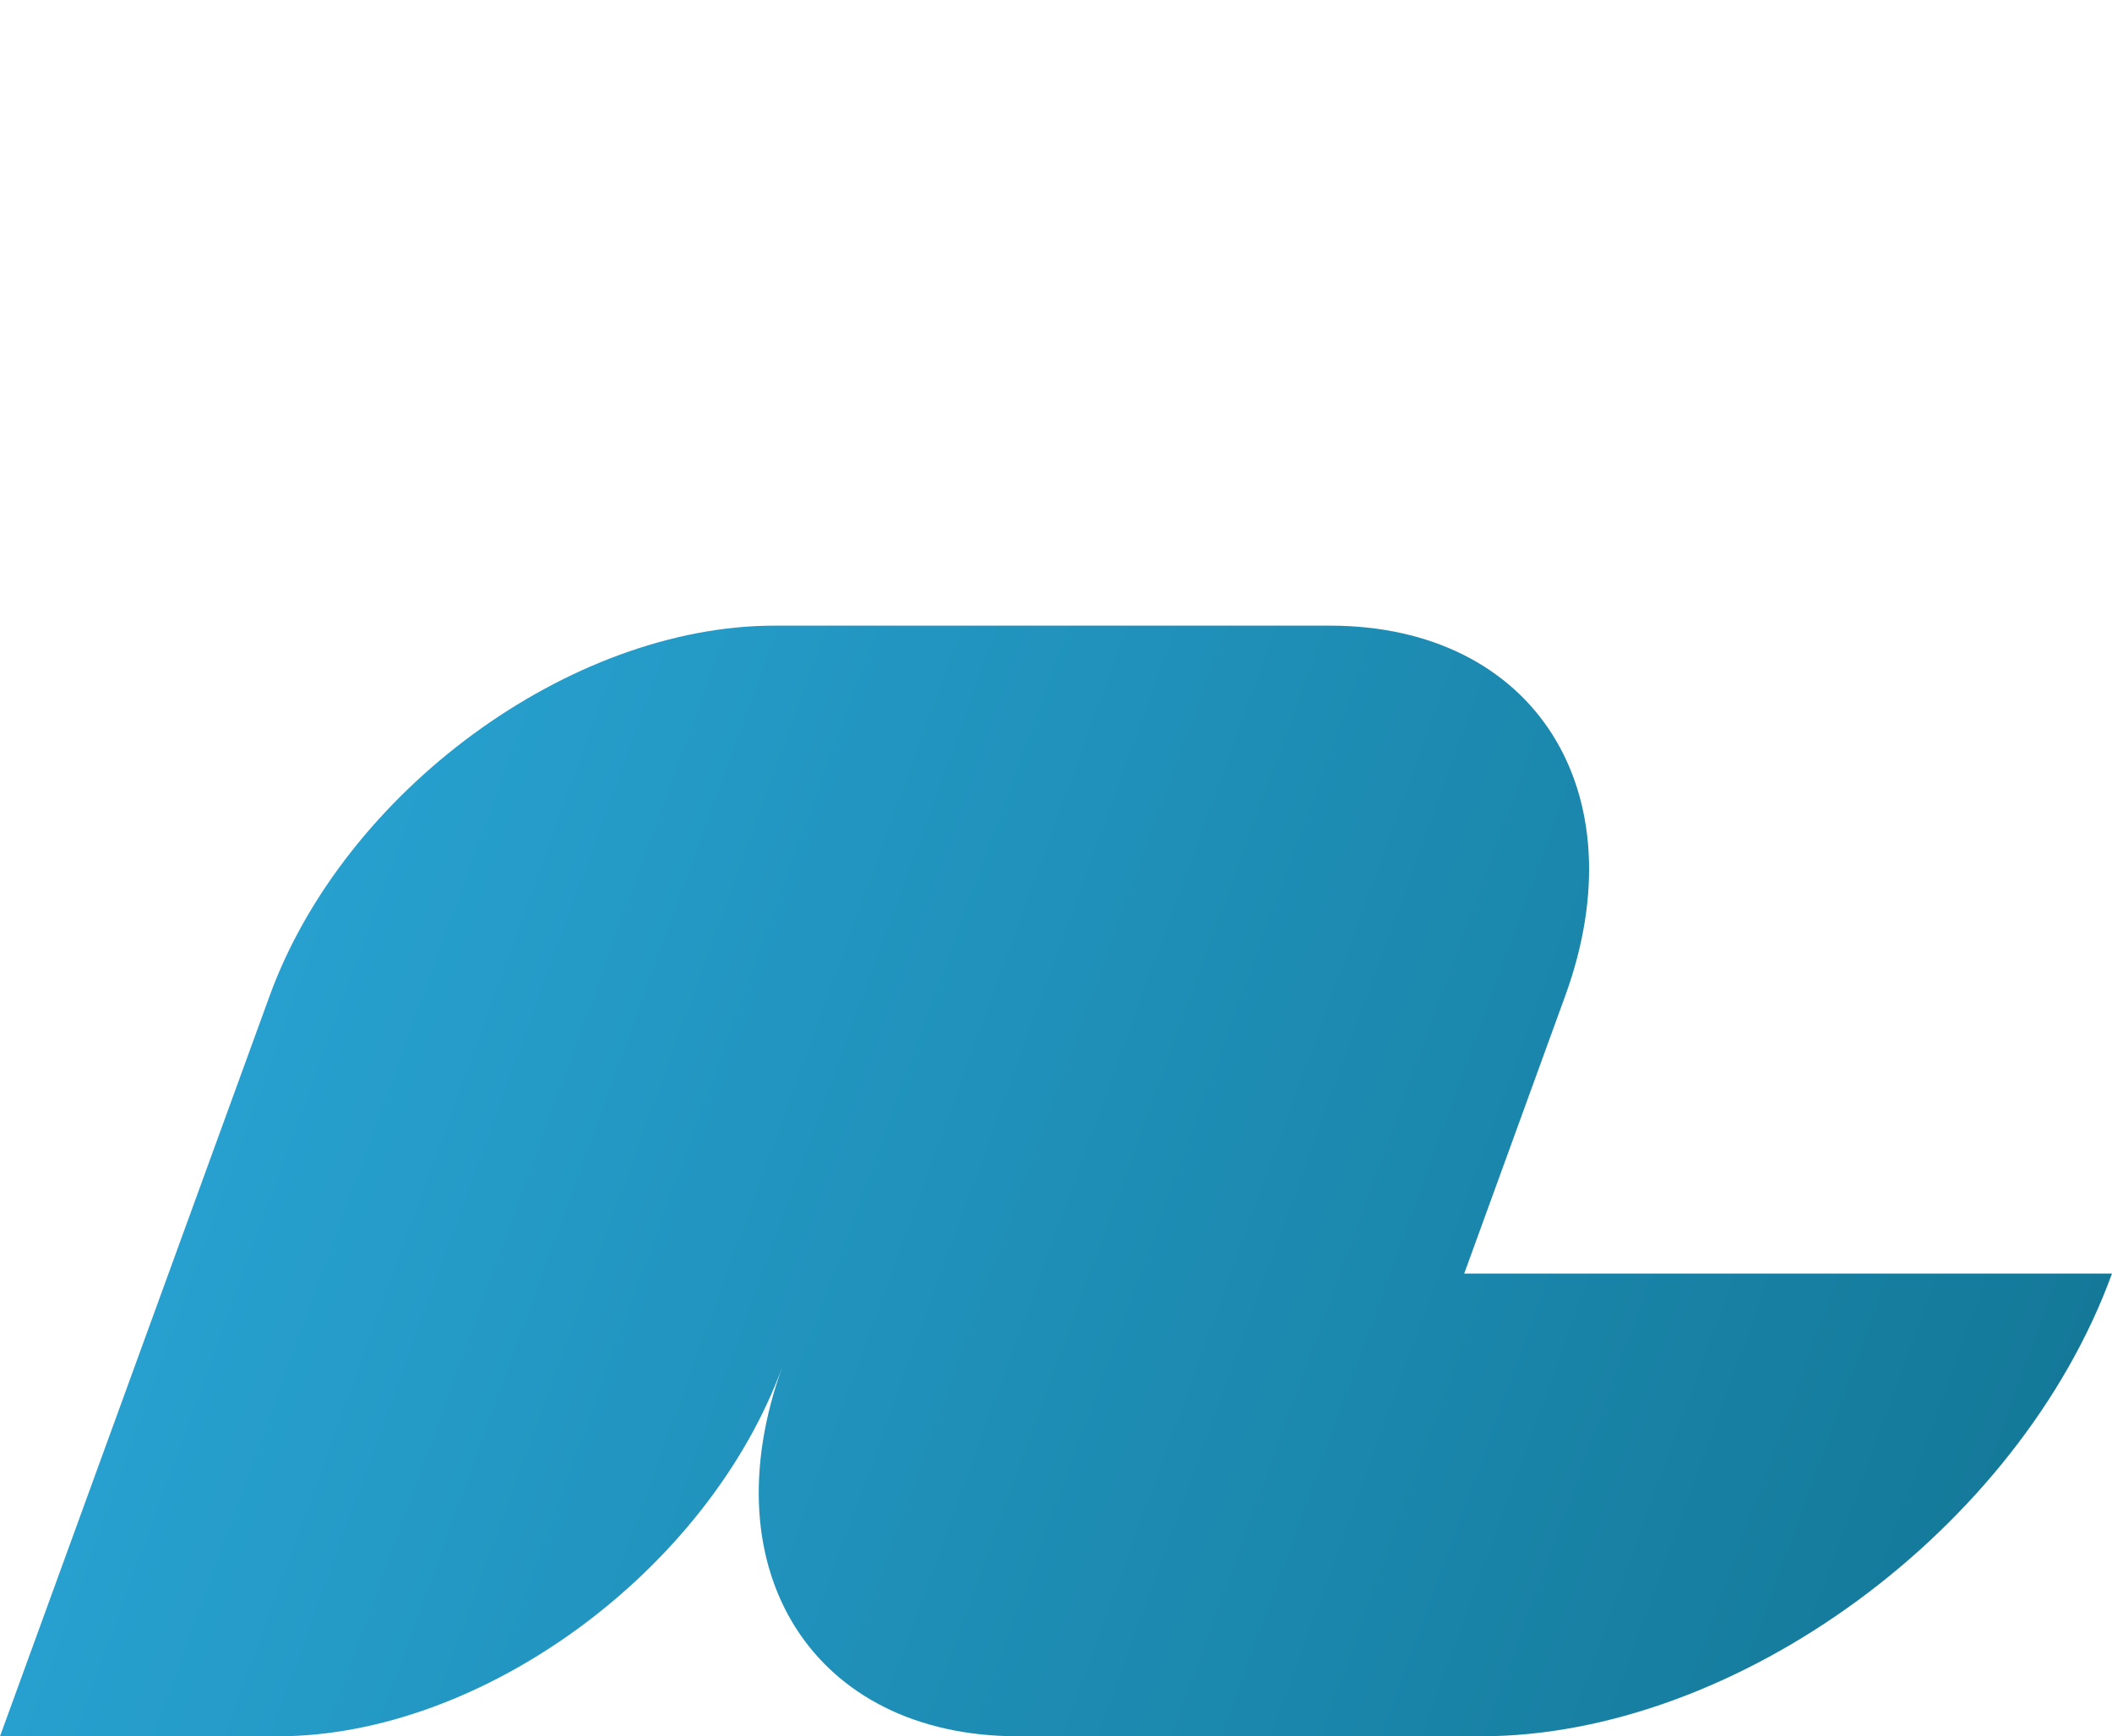
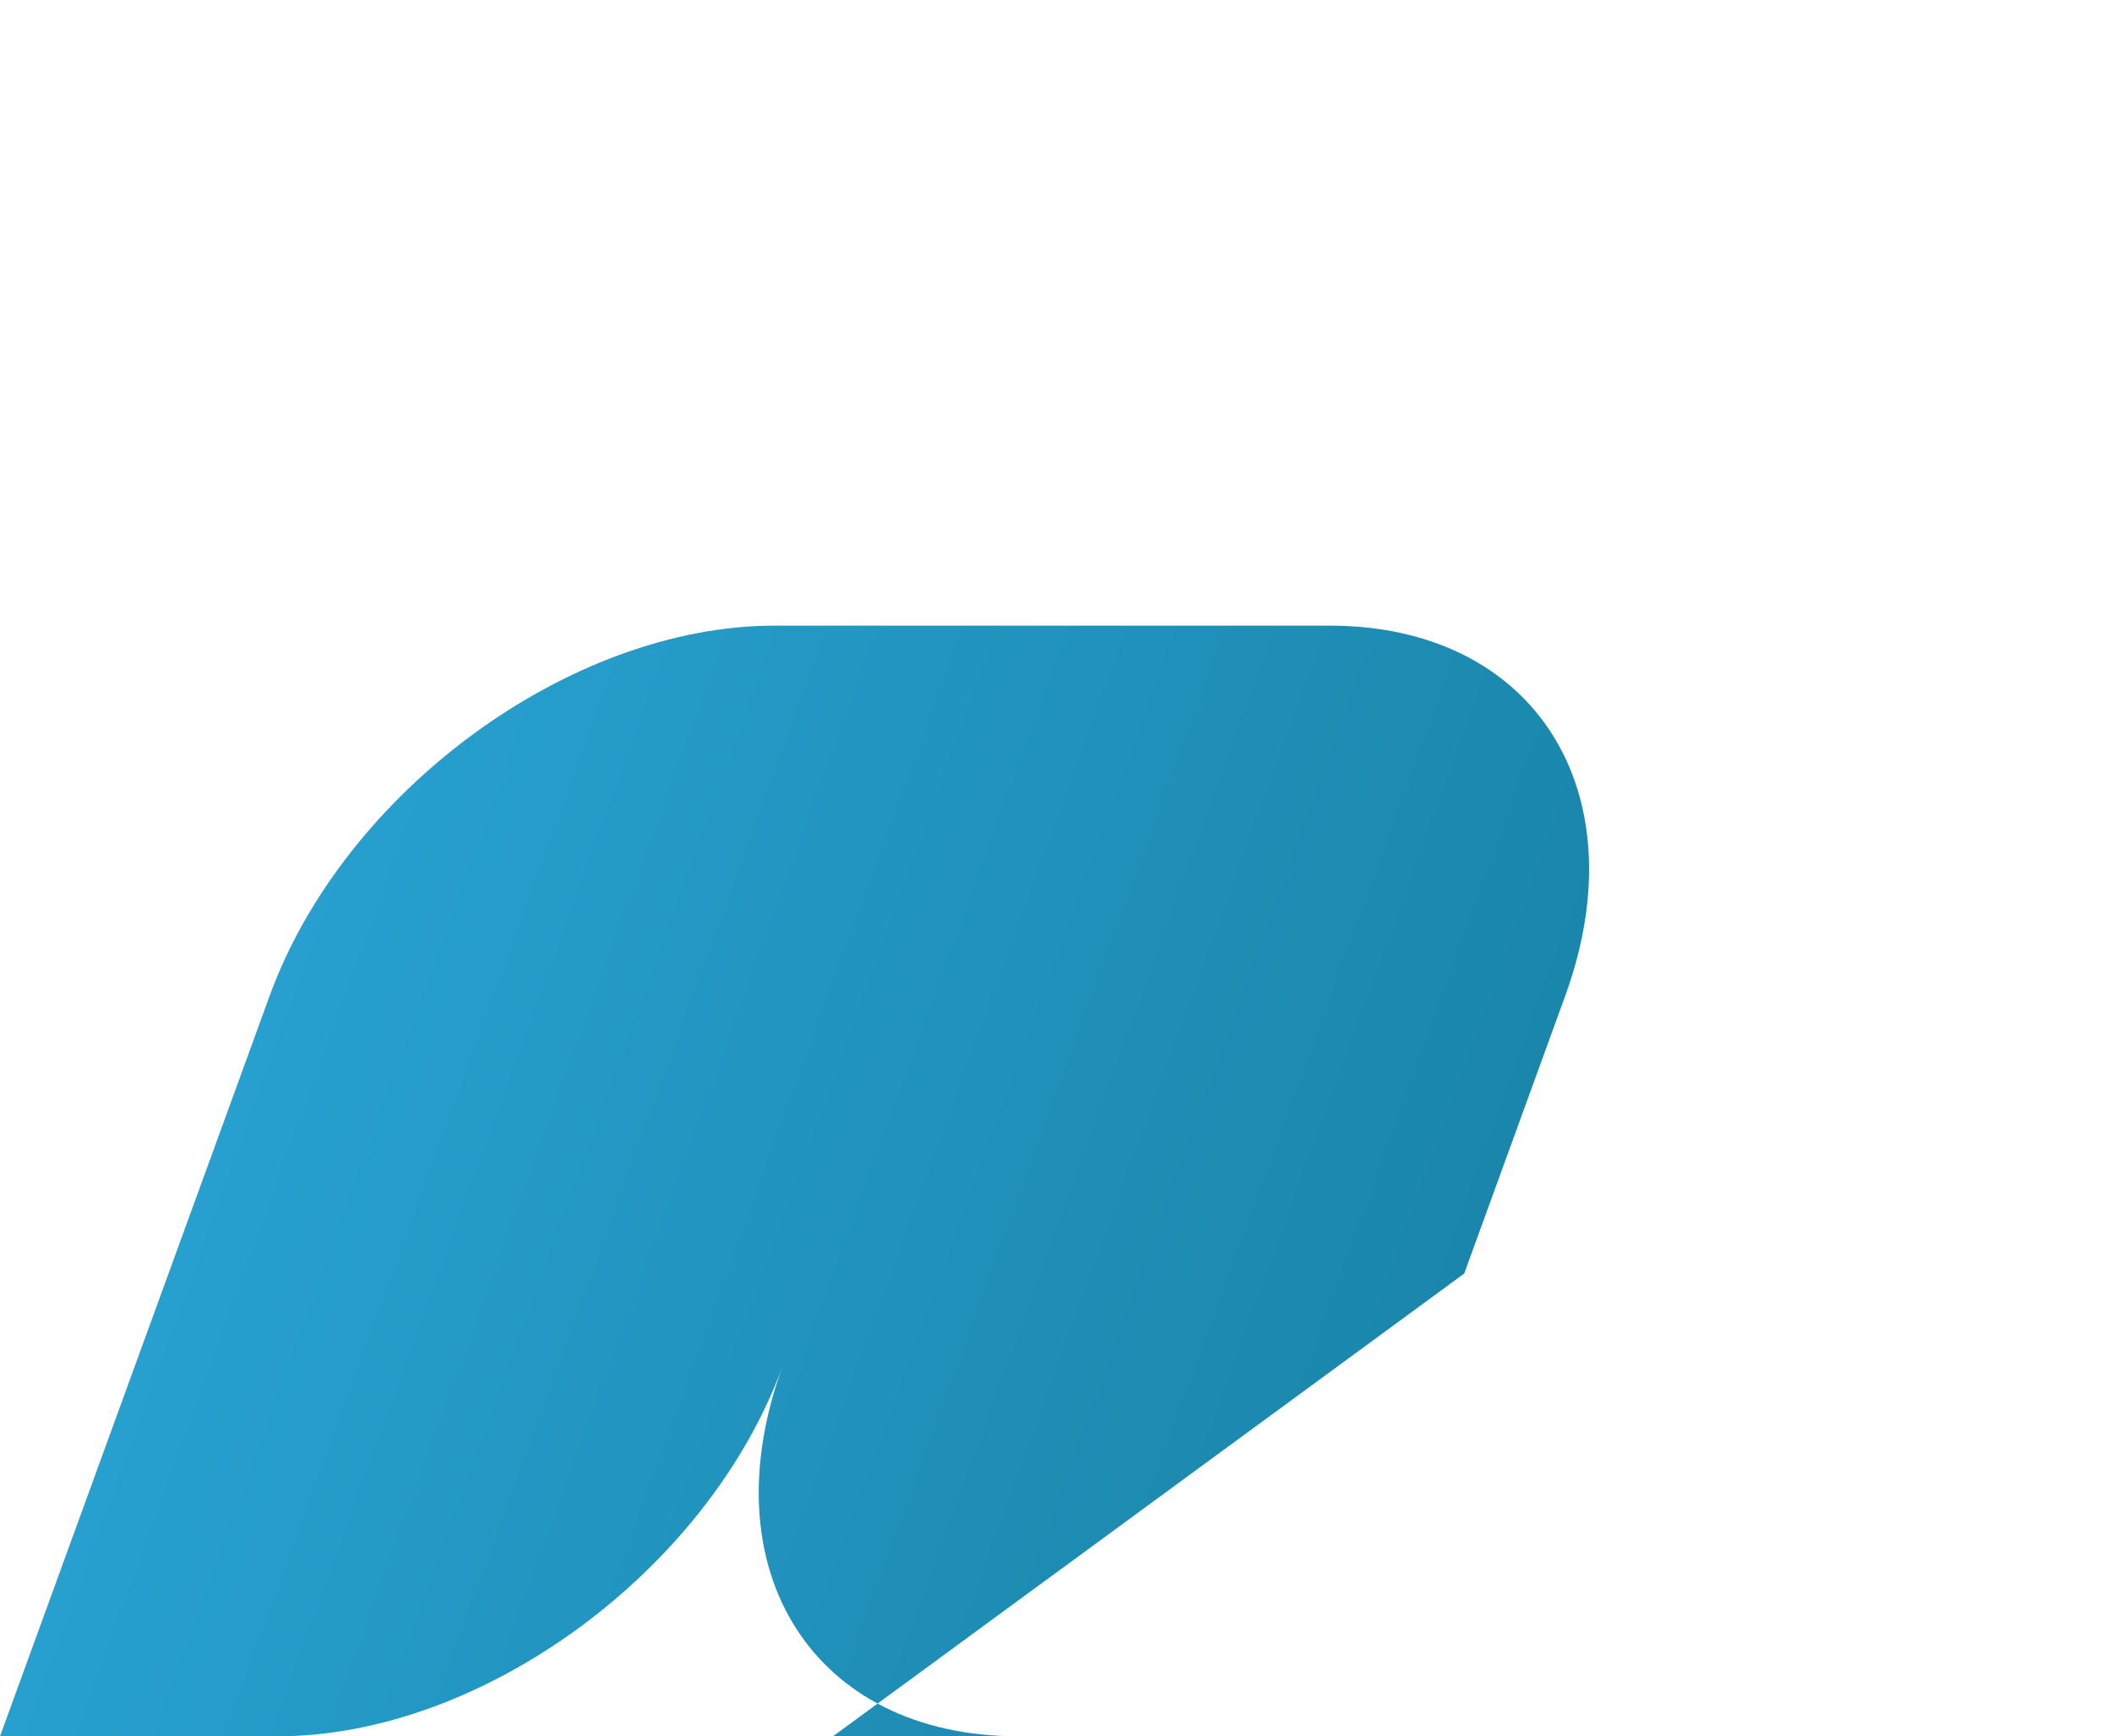
<svg xmlns="http://www.w3.org/2000/svg" id="_レイヤー_2" data-name=" レイヤー 2" version="1.1" viewBox="0 0 1518 1248">
  <defs>
    <style>
      .cls-1 {
        fill: url(#_新規グラデーションスウォッチ_1);
        stroke-width: 0px;
      }
    </style>
    <linearGradient id="_新規グラデーションスウォッチ_1" data-name="新規グラデーションスウォッチ 1" x1="186.6" y1="735.2" x2="1420.2" y2="1184.2" gradientUnits="userSpaceOnUse">
      <stop offset="0" stop-color="#27a0cf" />
      <stop offset="1" stop-color="#147999" />
    </linearGradient>
  </defs>
  <g id="_レイヤー_1-2" data-name=" レイヤー 1-2">
-     <path class="cls-1" d="M1052.4,915.4h0l72.6-199.6c53.5-147-22.3-266.1-169.2-266.1h-399.1c-147,0-309.4,119.1-362.9,266.1L0,1248h199.6c147,0,309.4-119.1,362.9-266.1-53.5,147,22.3,266.1,169.2,266.1h332.6c183.7,0,386.8-148.9,453.7-332.6h-465.6Z" />
+     <path class="cls-1" d="M1052.4,915.4h0l72.6-199.6c53.5-147-22.3-266.1-169.2-266.1h-399.1c-147,0-309.4,119.1-362.9,266.1L0,1248h199.6c147,0,309.4-119.1,362.9-266.1-53.5,147,22.3,266.1,169.2,266.1h332.6h-465.6Z" />
  </g>
</svg>